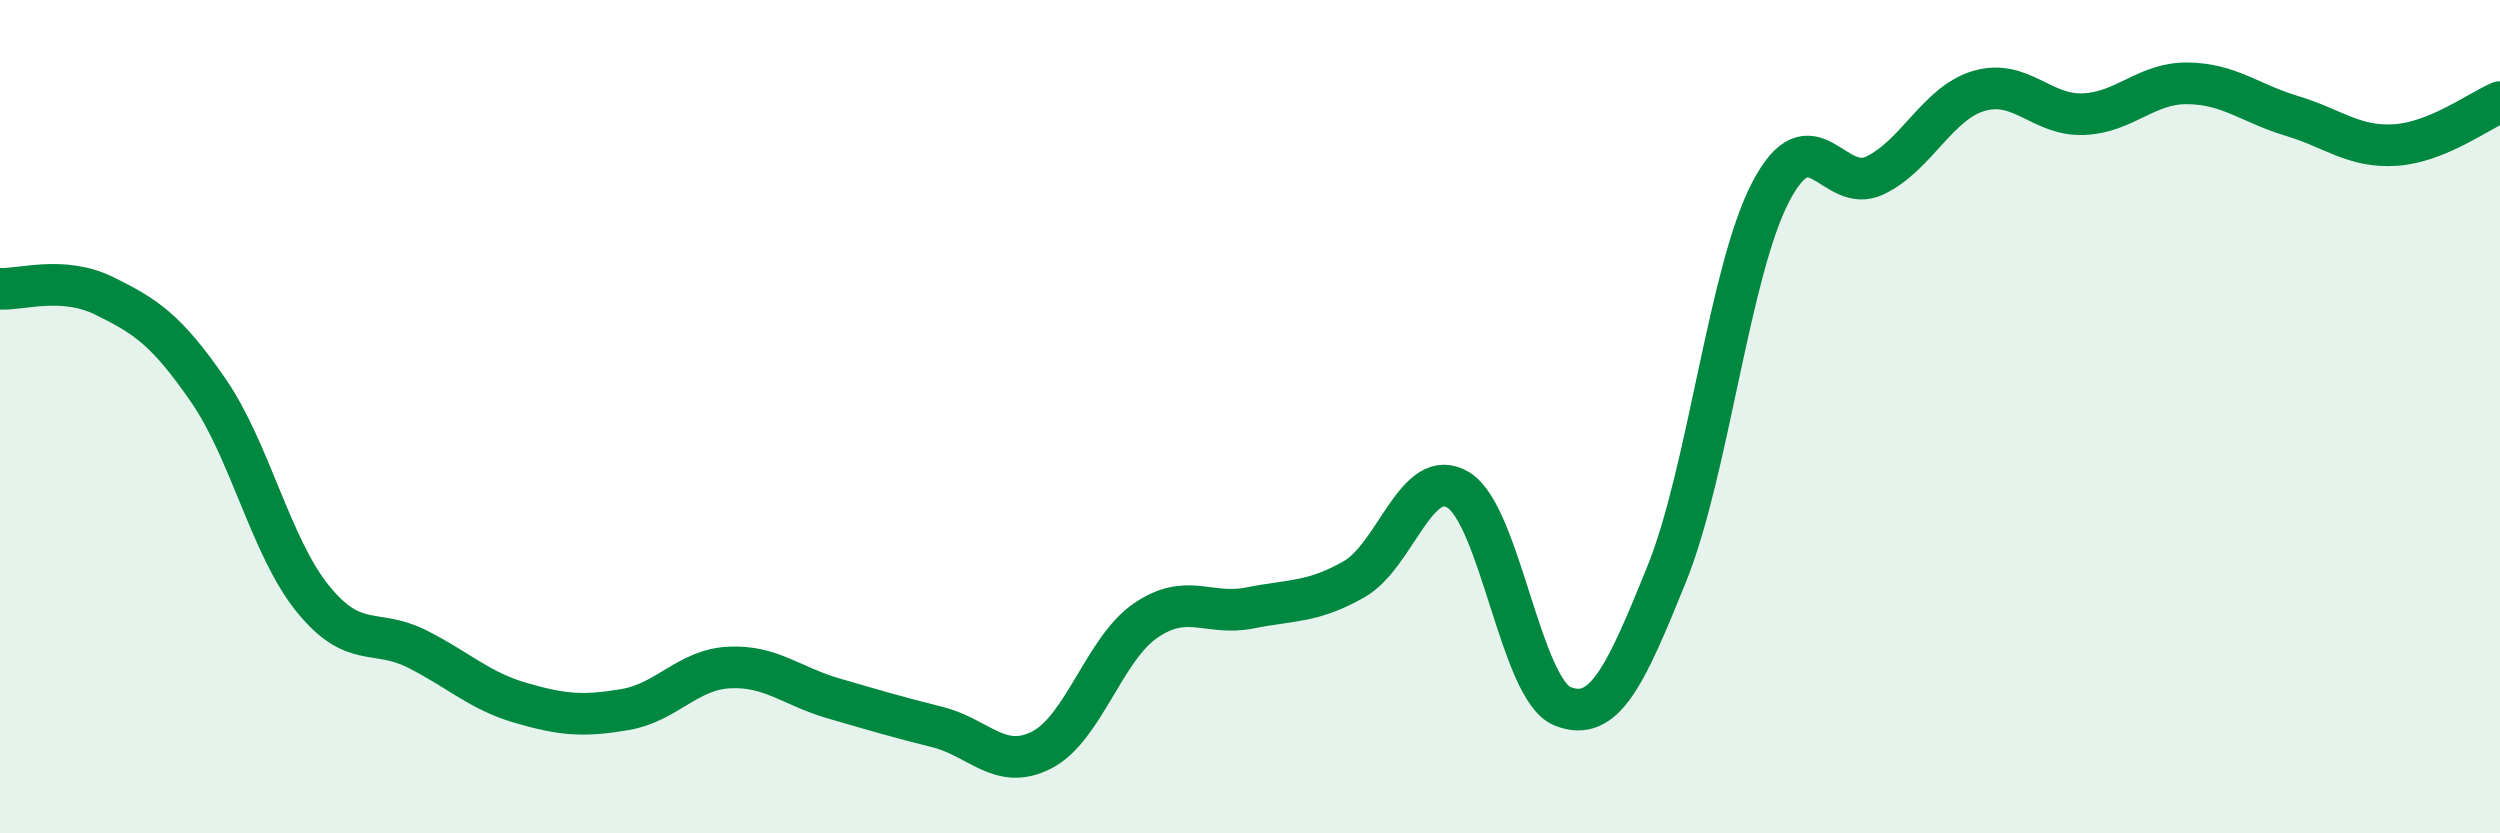
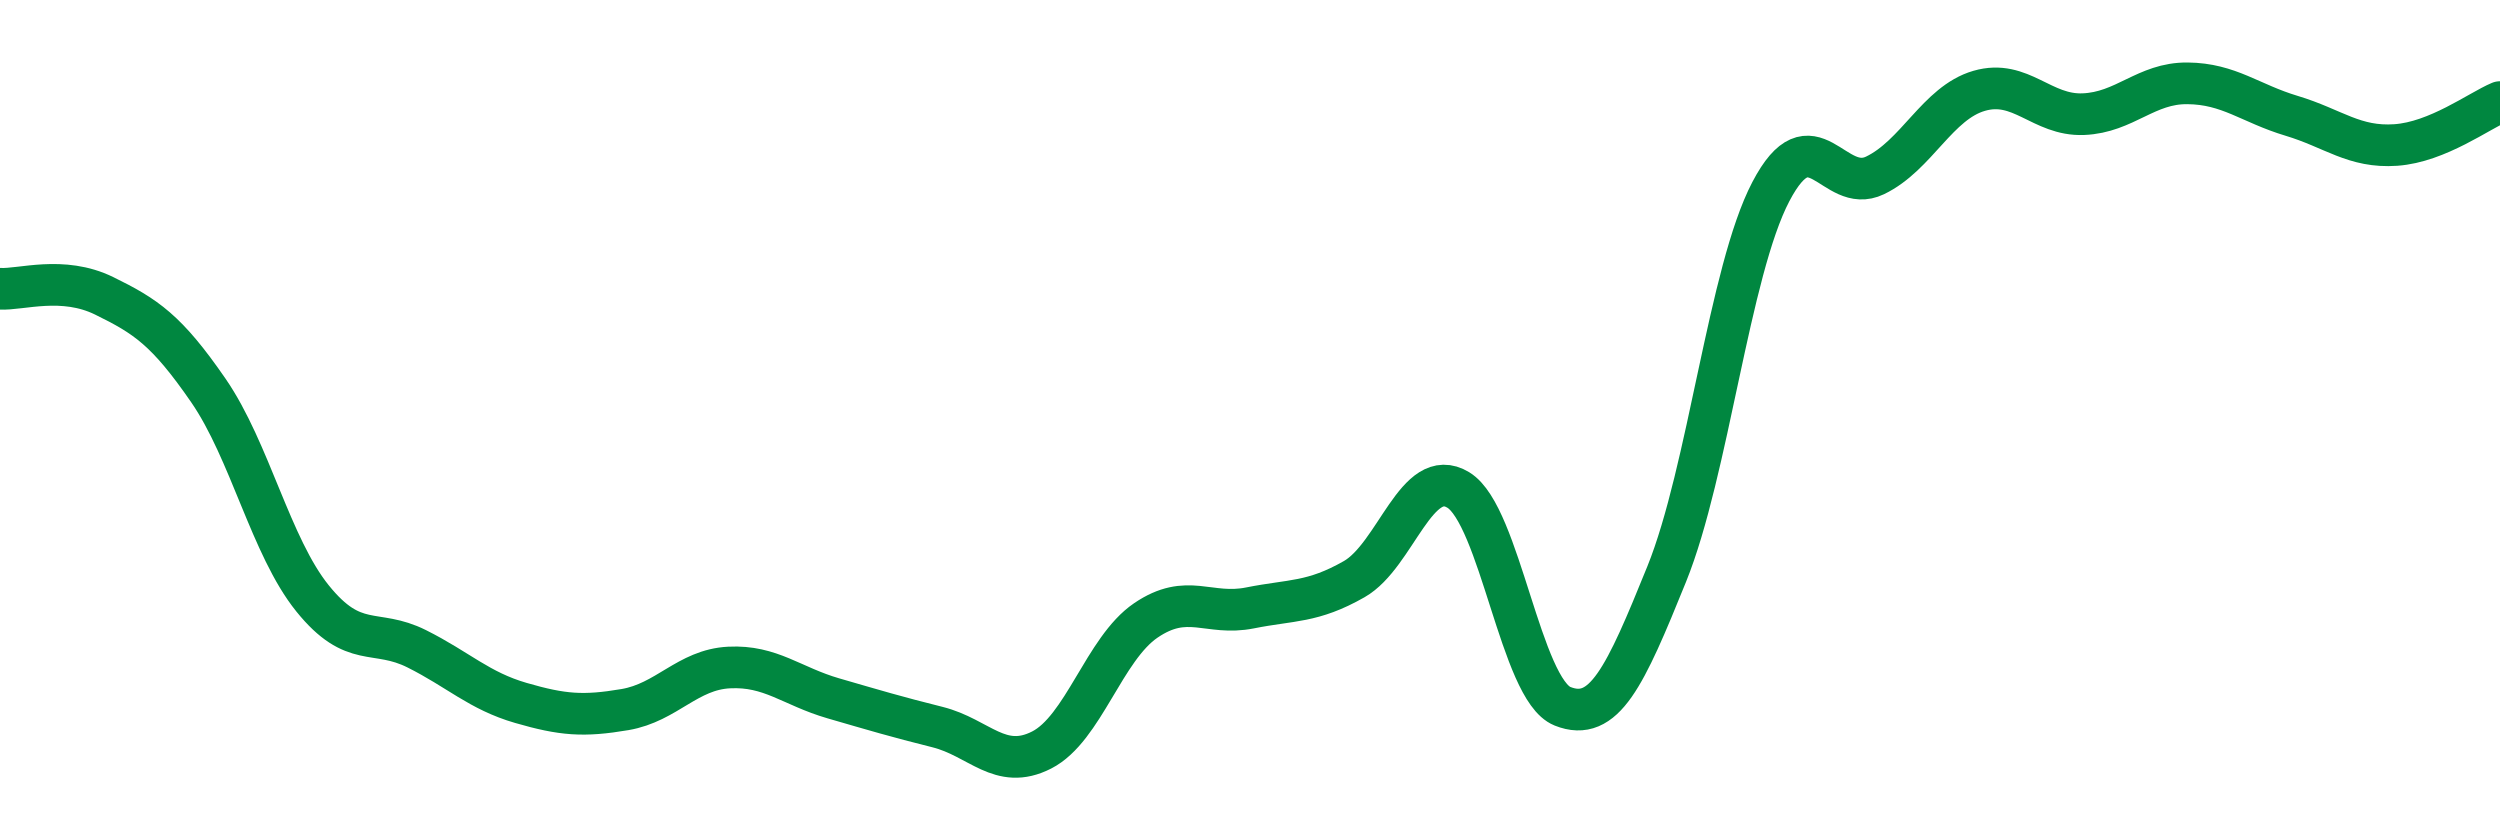
<svg xmlns="http://www.w3.org/2000/svg" width="60" height="20" viewBox="0 0 60 20">
-   <path d="M 0,6.93 C 0.5,6.96 1.5,6.61 2.5,7.1 C 3.5,7.59 4,7.92 5,9.37 C 6,10.82 6.5,13.12 7.5,14.36 C 8.5,15.6 9,15.07 10,15.57 C 11,16.07 11.5,16.58 12.5,16.87 C 13.5,17.16 14,17.2 15,17.03 C 16,16.86 16.5,16.07 17.5,16.02 C 18.5,15.97 19,16.47 20,16.76 C 21,17.05 21.5,17.2 22.5,17.45 C 23.5,17.7 24,18.51 25,18 C 26,17.49 26.5,15.57 27.5,14.89 C 28.5,14.21 29,14.79 30,14.59 C 31,14.39 31.5,14.47 32.5,13.9 C 33.5,13.33 34,11.15 35,11.76 C 36,12.37 36.5,16.55 37.5,16.95 C 38.5,17.35 39,16.25 40,13.78 C 41,11.31 41.5,6.51 42.5,4.6 C 43.5,2.69 44,4.69 45,4.21 C 46,3.73 46.5,2.47 47.5,2.18 C 48.5,1.89 49,2.78 50,2.74 C 51,2.7 51.5,1.99 52.5,2 C 53.5,2.01 54,2.48 55,2.78 C 56,3.08 56.5,3.55 57.5,3.48 C 58.5,3.41 59.5,2.66 60,2.45L60 20L0 20Z" fill="#008740" opacity="0.1" stroke-linecap="round" stroke-linejoin="round" />
  <path d="M 0,6.93 C 0.5,6.96 1.5,6.61 2.5,7.1 C 3.5,7.59 4,7.92 5,9.37 C 6,10.82 6.5,13.12 7.5,14.36 C 8.5,15.6 9,15.07 10,15.57 C 11,16.07 11.5,16.58 12.5,16.87 C 13.5,17.16 14,17.2 15,17.03 C 16,16.86 16.5,16.07 17.5,16.02 C 18.5,15.97 19,16.47 20,16.76 C 21,17.05 21.5,17.2 22.5,17.45 C 23.5,17.7 24,18.51 25,18 C 26,17.49 26.5,15.57 27.5,14.89 C 28.5,14.21 29,14.79 30,14.59 C 31,14.39 31.5,14.47 32.5,13.9 C 33.5,13.33 34,11.15 35,11.76 C 36,12.37 36.5,16.55 37.5,16.95 C 38.5,17.35 39,16.25 40,13.78 C 41,11.31 41.5,6.51 42.5,4.6 C 43.5,2.69 44,4.69 45,4.21 C 46,3.73 46.5,2.47 47.5,2.18 C 48.5,1.89 49,2.78 50,2.74 C 51,2.7 51.5,1.99 52.5,2 C 53.5,2.01 54,2.48 55,2.78 C 56,3.08 56.5,3.55 57.5,3.48 C 58.5,3.41 59.5,2.66 60,2.45" stroke="#008740" stroke-width="1" fill="none" stroke-linecap="round" stroke-linejoin="round" />
</svg>